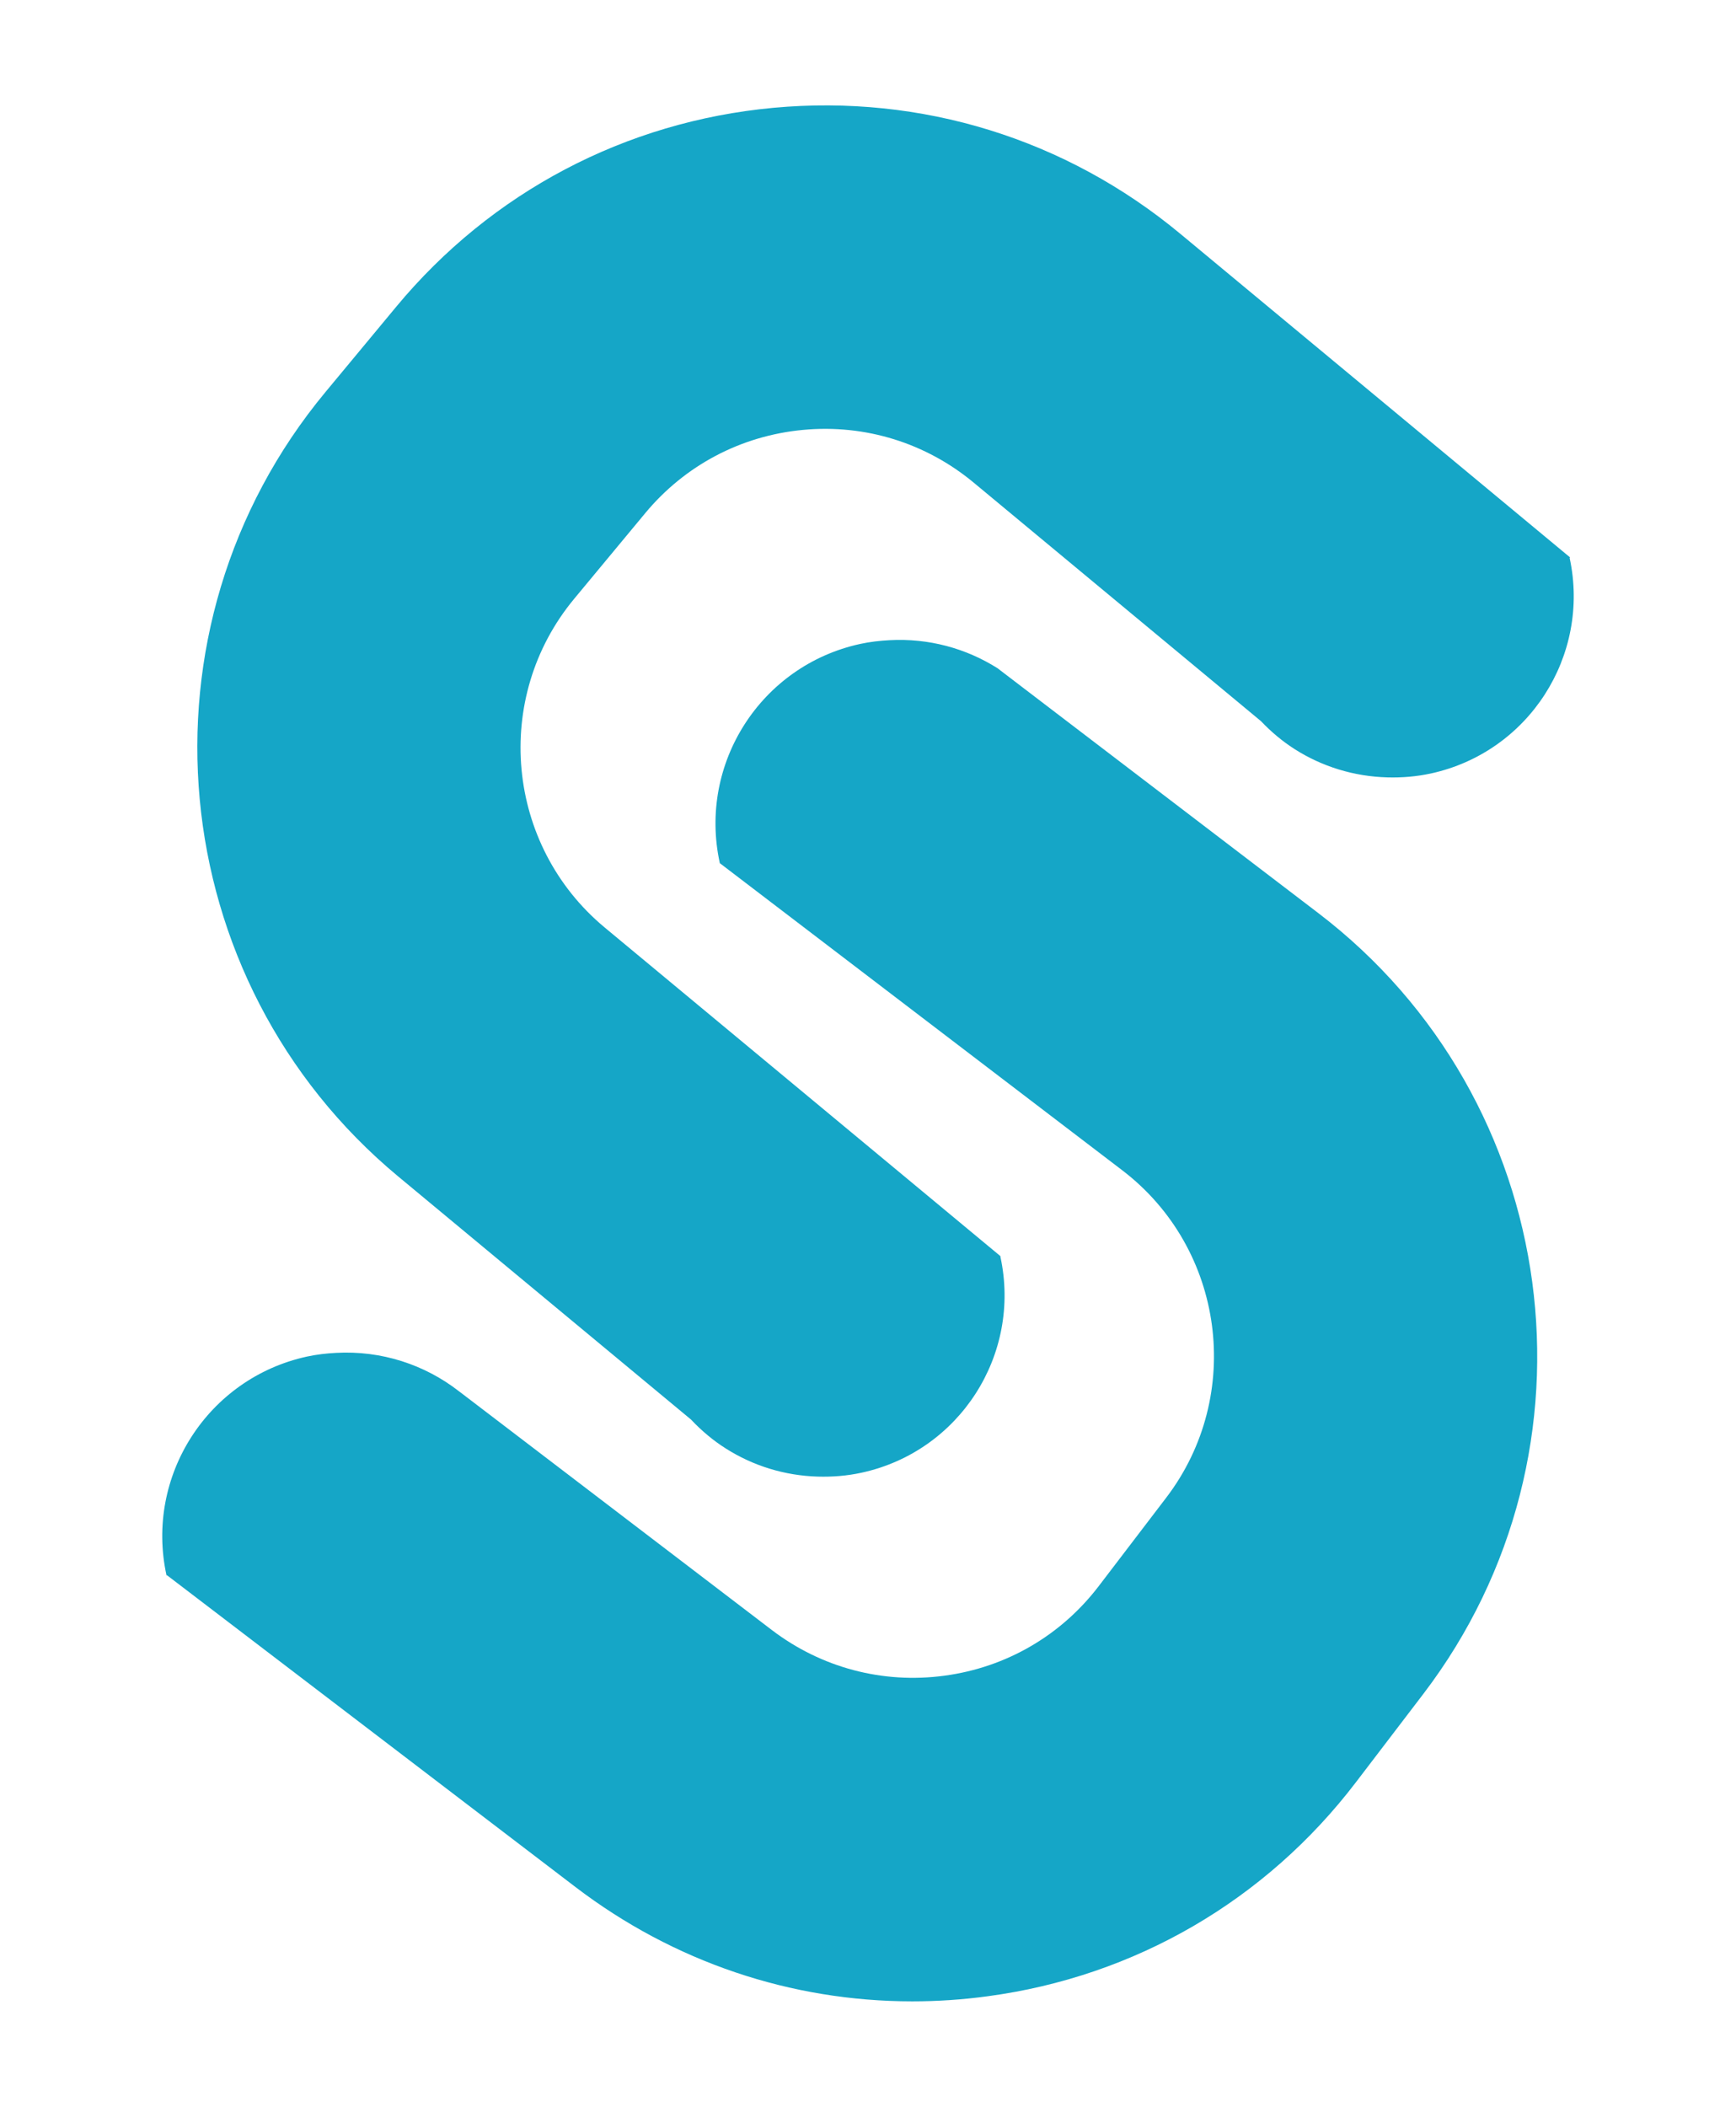
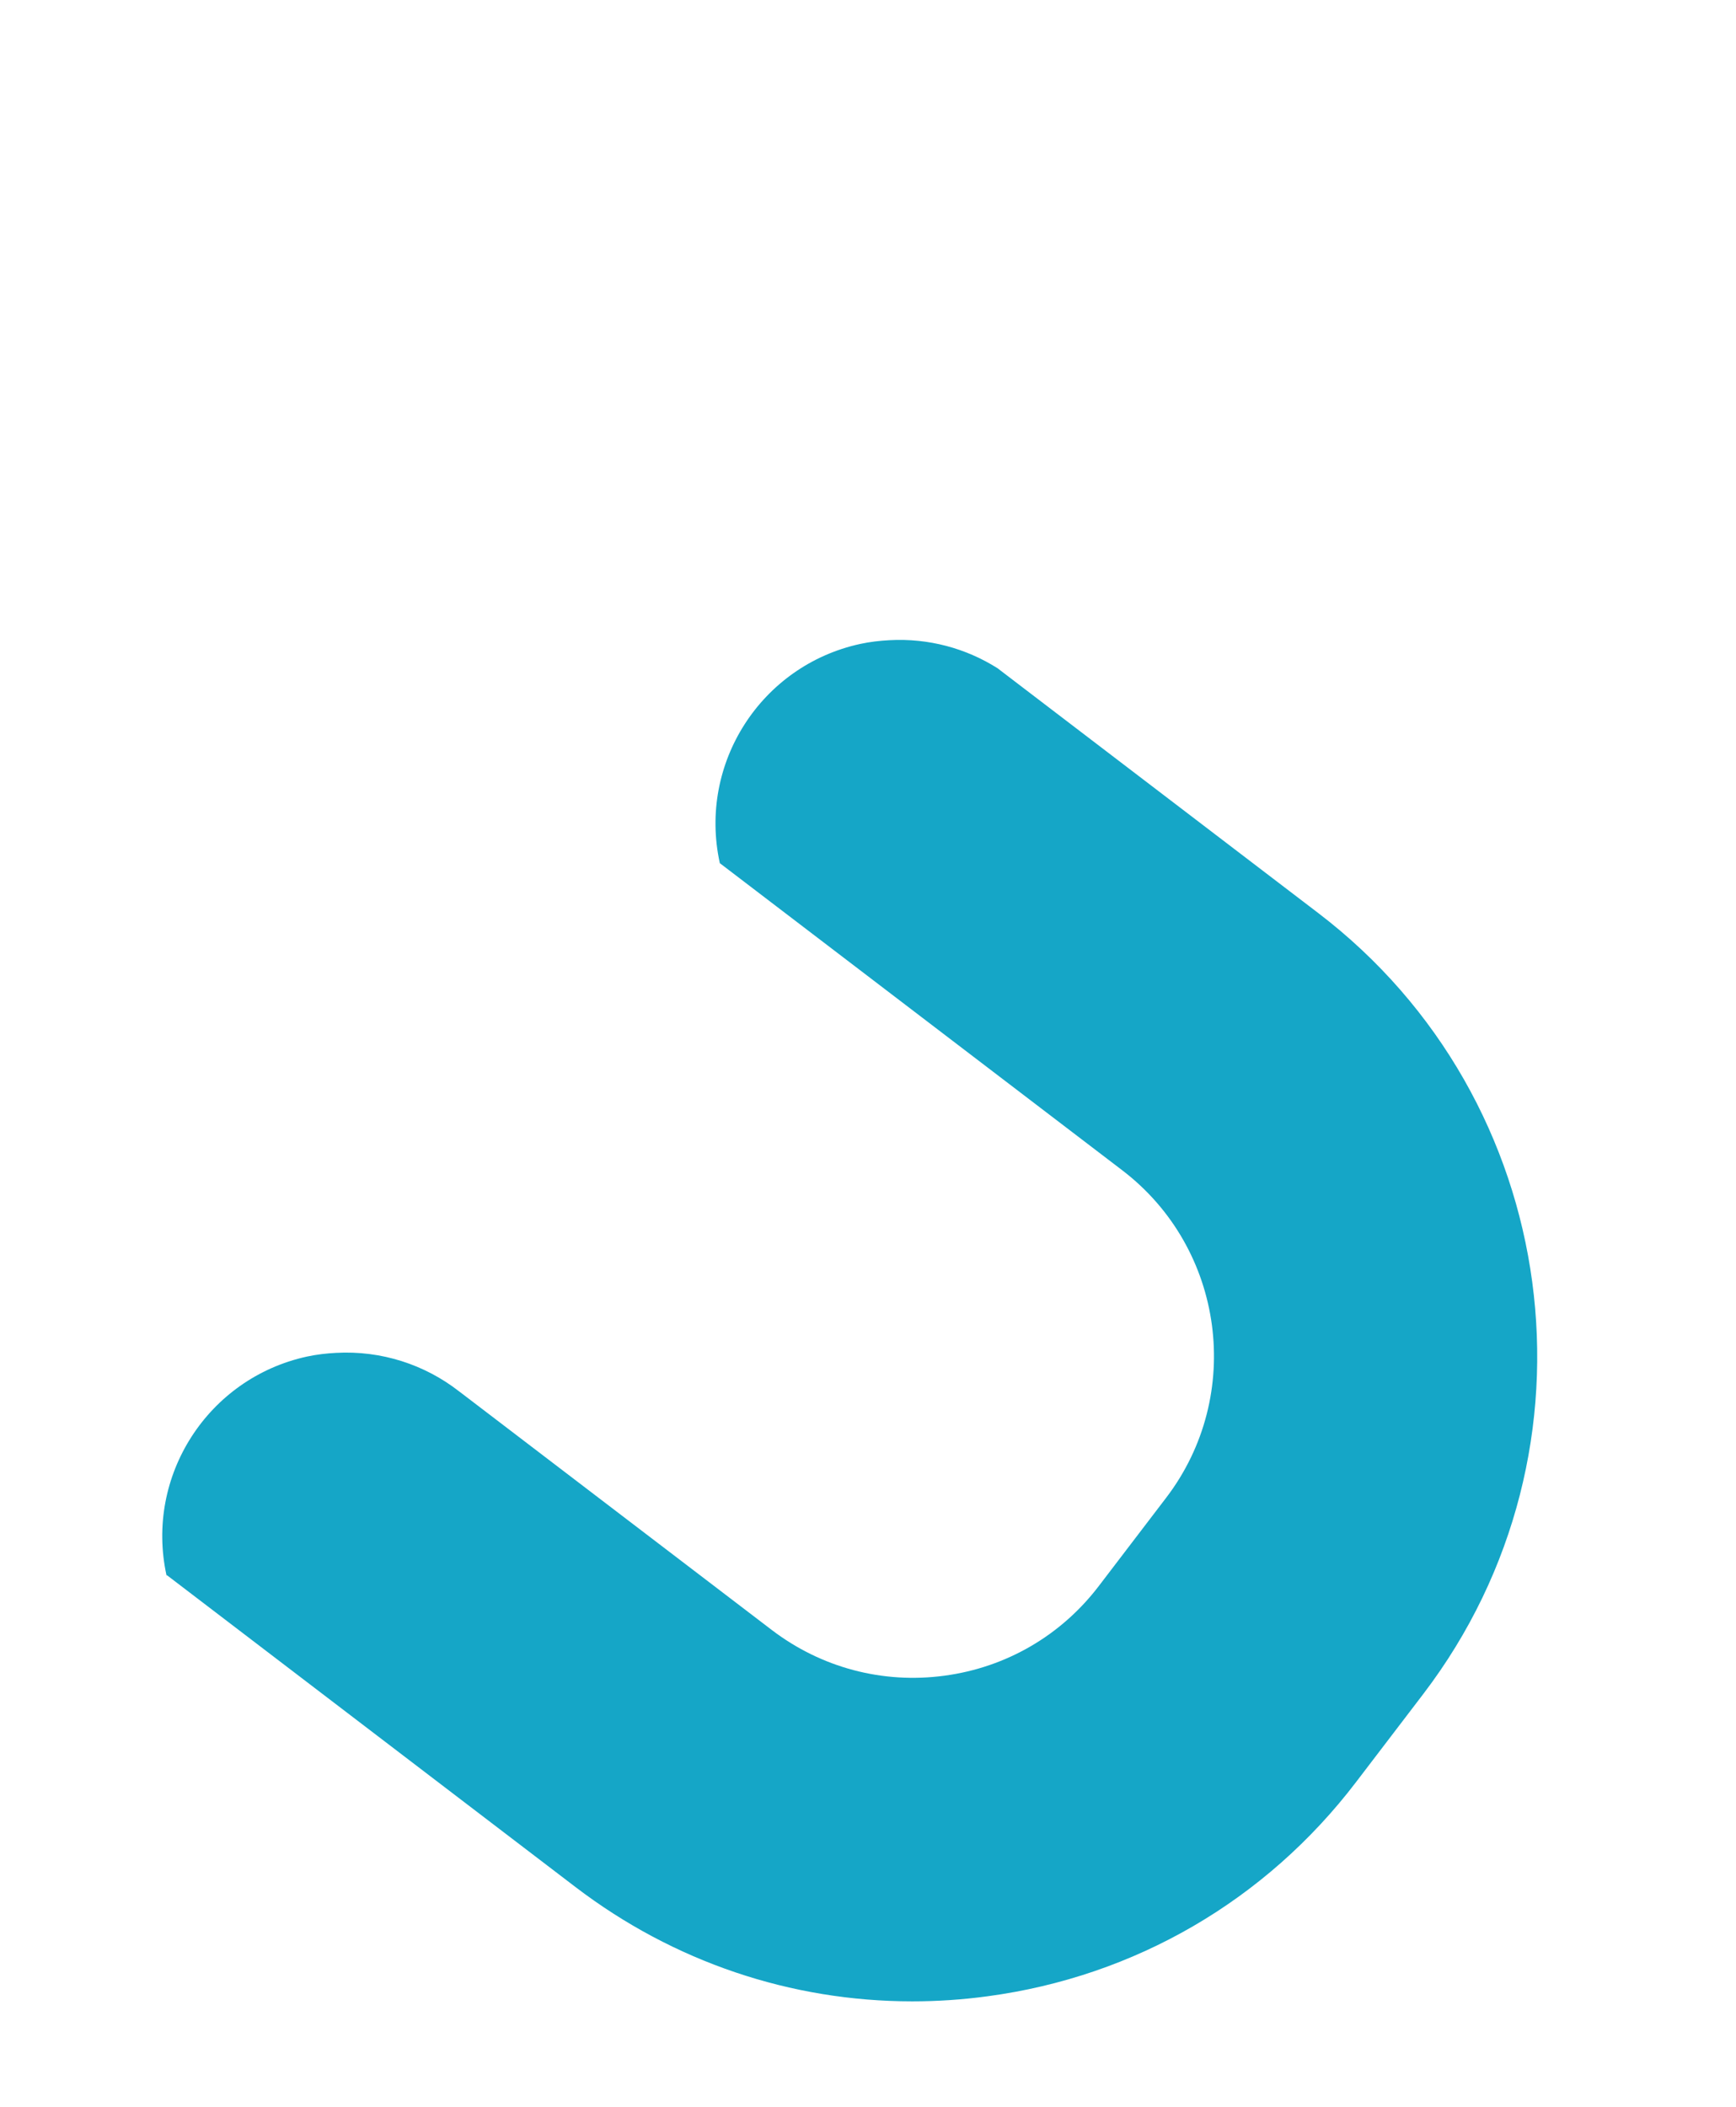
<svg xmlns="http://www.w3.org/2000/svg" x="264.313pt" y="237.748pt" width="80.444pt" height="97.583pt" viewBox="264.313 237.748 80.444 97.583">
  <g id="Layer 1">
    <g id="Group">
-       <path id="Path 56" style="fill:#15a6c7;fill-opacity:1;fill-rule:nonzero;opacity:1;stroke:none;" d="M282.767,292.242 C287.29,295.996,291.813,299.749,296.336,303.503 C296.819,304.017,297.36,304.472,297.953,304.846 C299.209,305.643,300.673,306.099,302.208,306.143 C302.876,306.162,303.557,306.111,304.24,305.962 C308.779,304.975,311.656,300.495,310.67,295.957 C310.667,295.958,310.664,295.959,310.662,295.96 C310.667,295.952,310.673,295.944,310.678,295.937 C304.565,290.862,298.451,285.787,292.337,280.712 C287.749,276.902,287.112,270.069,290.923,265.48 C292.018,264.161,293.113,262.842,294.207,261.523 C296.052,259.299,298.654,257.928,301.53,257.66 C304.404,257.391,307.218,258.262,309.44,260.109 C313.876,263.791,318.312,267.473,322.748,271.154 C323.214,271.645,323.733,272.081,324.3,272.444 C325.568,273.253,327.053,273.716,328.61,273.756 C329.271,273.774,329.943,273.721,330.617,273.575 C335.15,272.588,338.024,268.122,337.048,263.589 C337.054,263.582,337.061,263.574,337.067,263.566 C331.048,258.571,325.029,253.576,319.01,248.58 C313.71,244.18,307.014,242.108,300.146,242.742 C293.284,243.38,287.08,246.65,282.678,251.951 C281.583,253.27,280.489,254.589,279.394,255.908 C270.307,266.854,271.821,283.153,282.767,292.242 z" />
      <path id="Path 57" style="fill:#15a6c7;fill-opacity:1;fill-rule:nonzero;opacity:1;stroke:none;" d="M325.404,280.044 C320.823,276.548,316.242,273.053,311.661,269.558 C311.287,269.273,310.914,268.988,310.54,268.702 C309.079,267.777,307.338,267.302,305.534,267.401 C305.083,267.425,304.627,267.476,304.172,267.575 C299.575,268.576,296.665,273.113,297.664,277.707 C297.666,277.707,297.669,277.706,297.672,277.706 C297.667,277.711,297.663,277.717,297.659,277.722 C303.878,282.467,310.097,287.211,316.317,291.955 C321.058,295.573,321.972,302.377,318.354,307.12 C317.314,308.481,316.275,309.843,315.235,311.205 C313.484,313.503,310.941,314.981,308.078,315.365 C305.216,315.751,302.371,314.997,300.074,313.246 C295.258,309.572,290.442,305.898,285.626,302.224 C285.613,302.214,285.6,302.205,285.586,302.195 C283.999,300.956,281.984,300.295,279.883,300.412 C279.436,300.435,278.986,300.487,278.535,300.584 C273.939,301.587,271.026,306.123,272.029,310.719 C272.037,310.717,272.045,310.715,272.053,310.713 C278.363,315.528,284.674,320.343,290.985,325.158 C295.528,328.622,300.964,330.449,306.582,330.449 C307.74,330.449,308.908,330.373,310.075,330.214 C316.906,329.298,322.97,325.773,327.149,320.295 C328.189,318.932,329.229,317.57,330.27,316.207 C338.896,304.896,336.715,288.674,325.404,280.044 z" />
    </g>
  </g>
</svg>